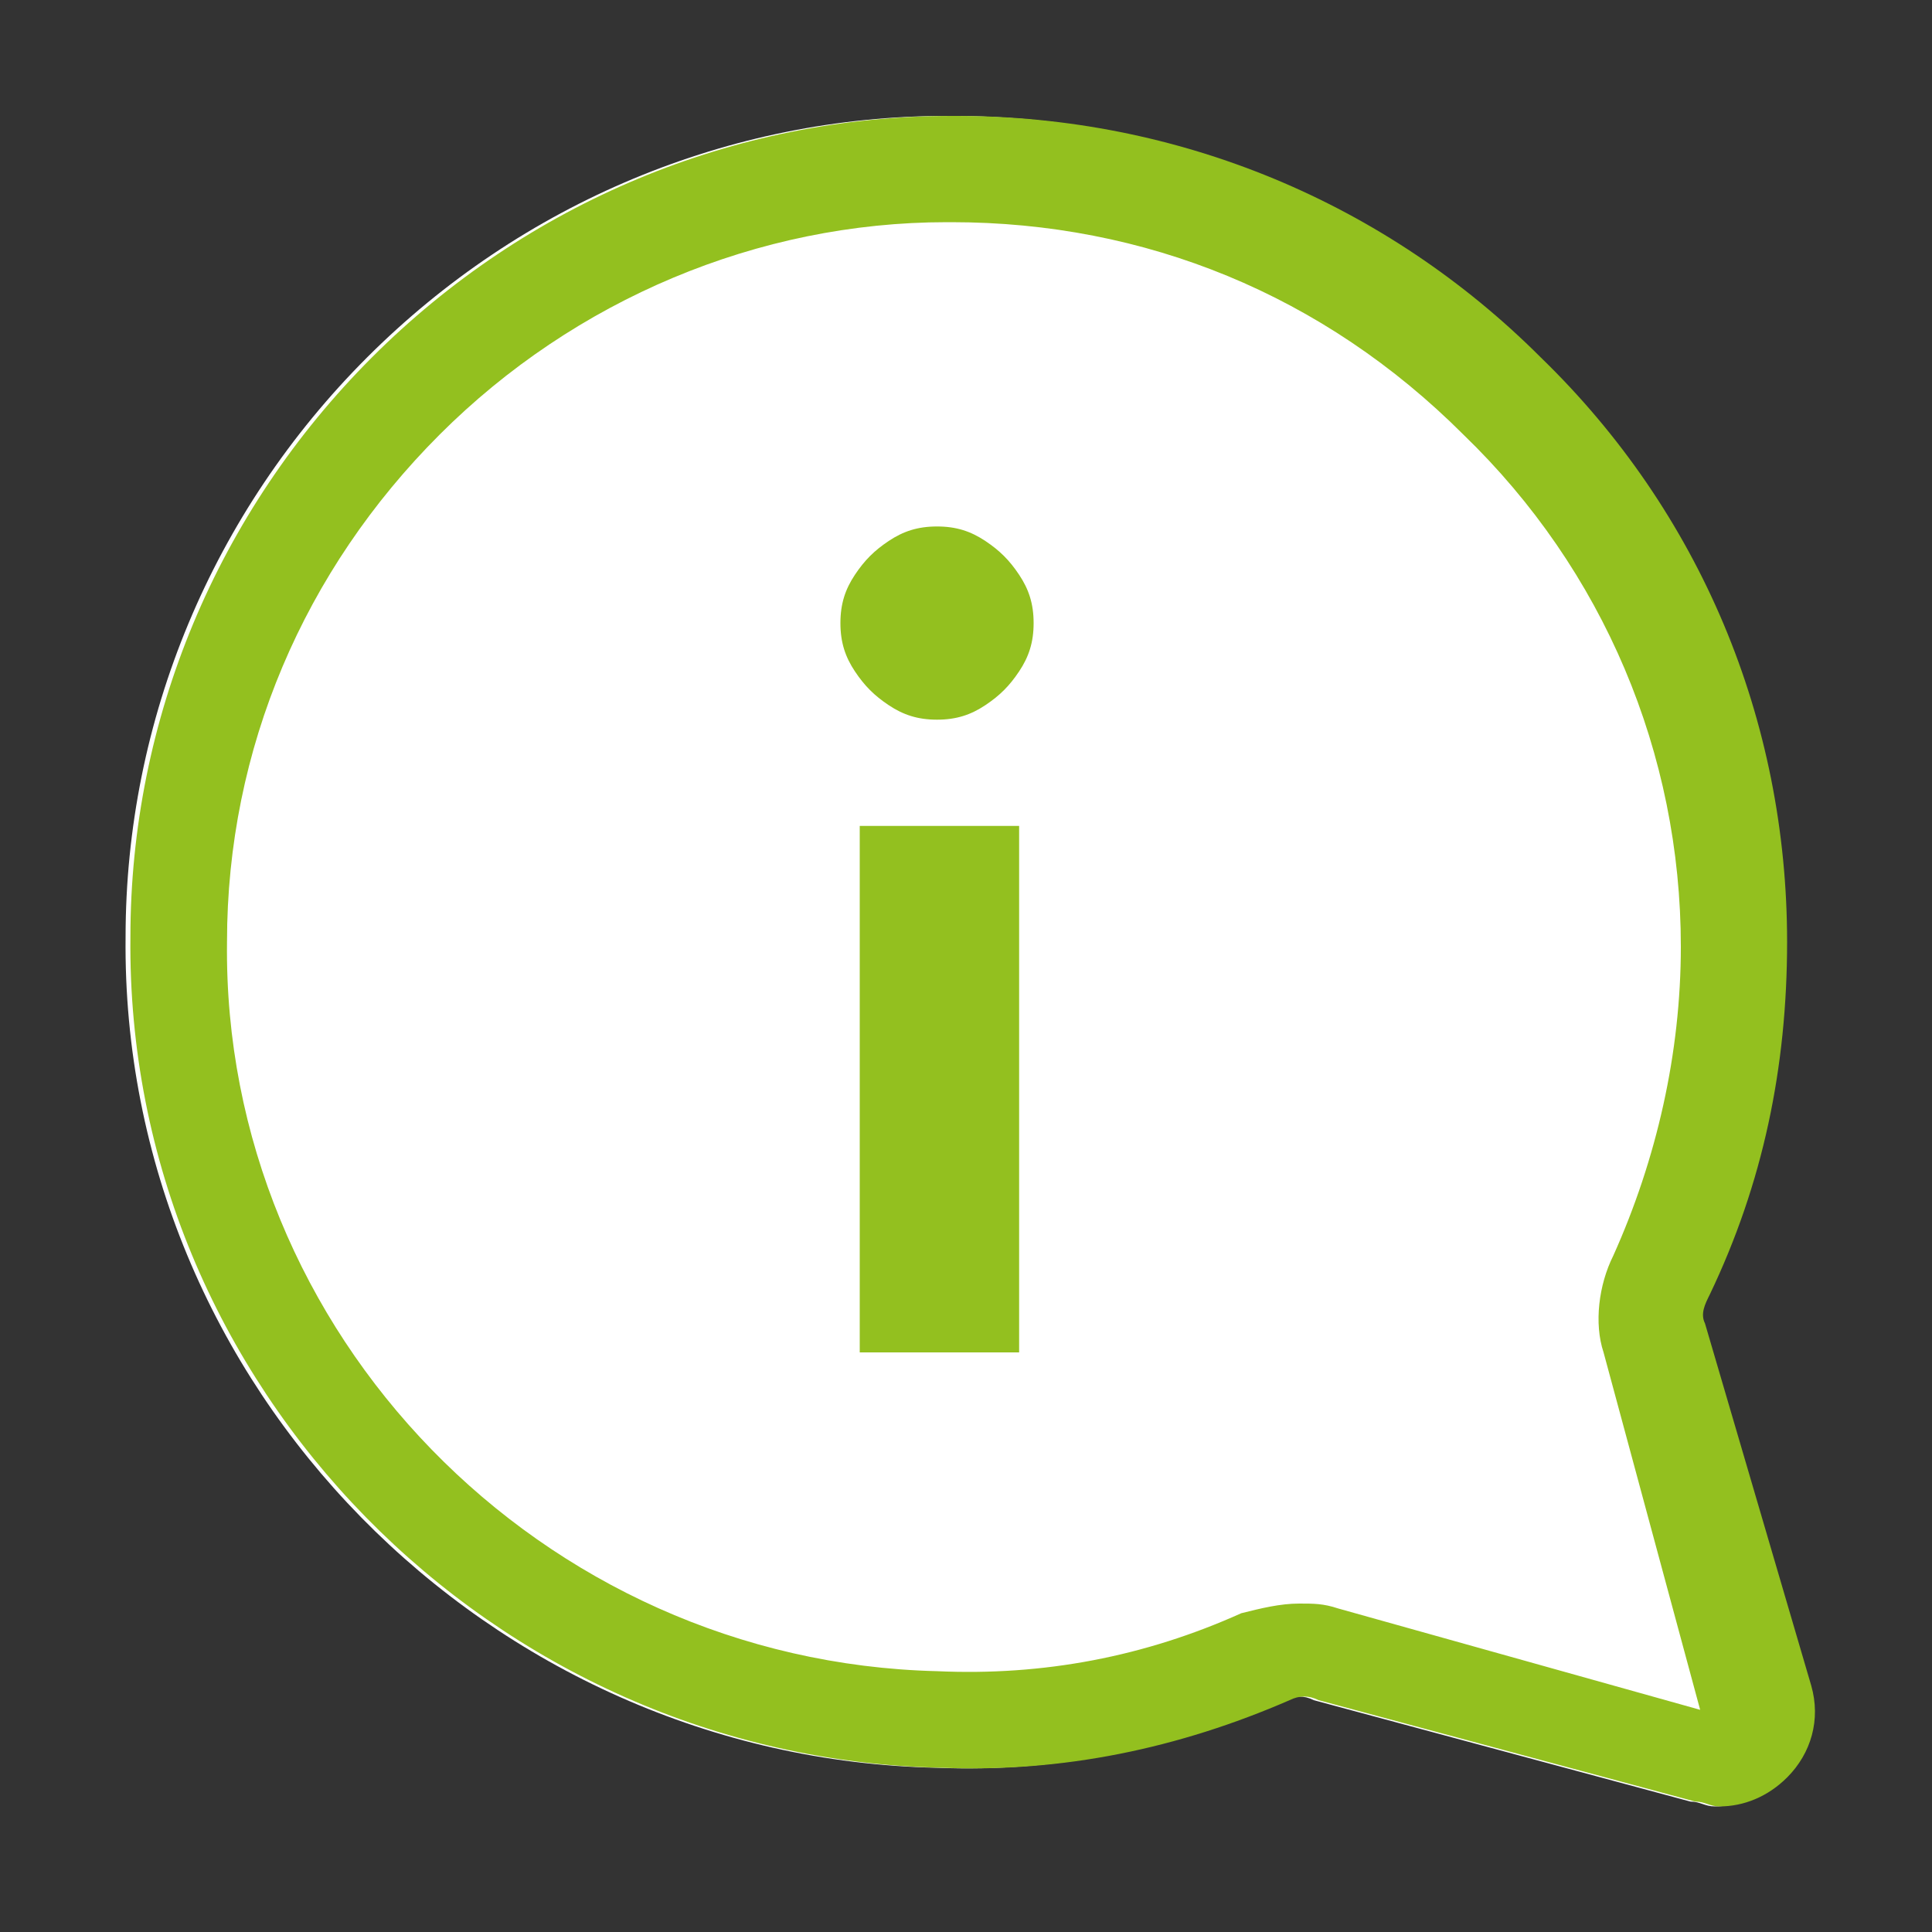
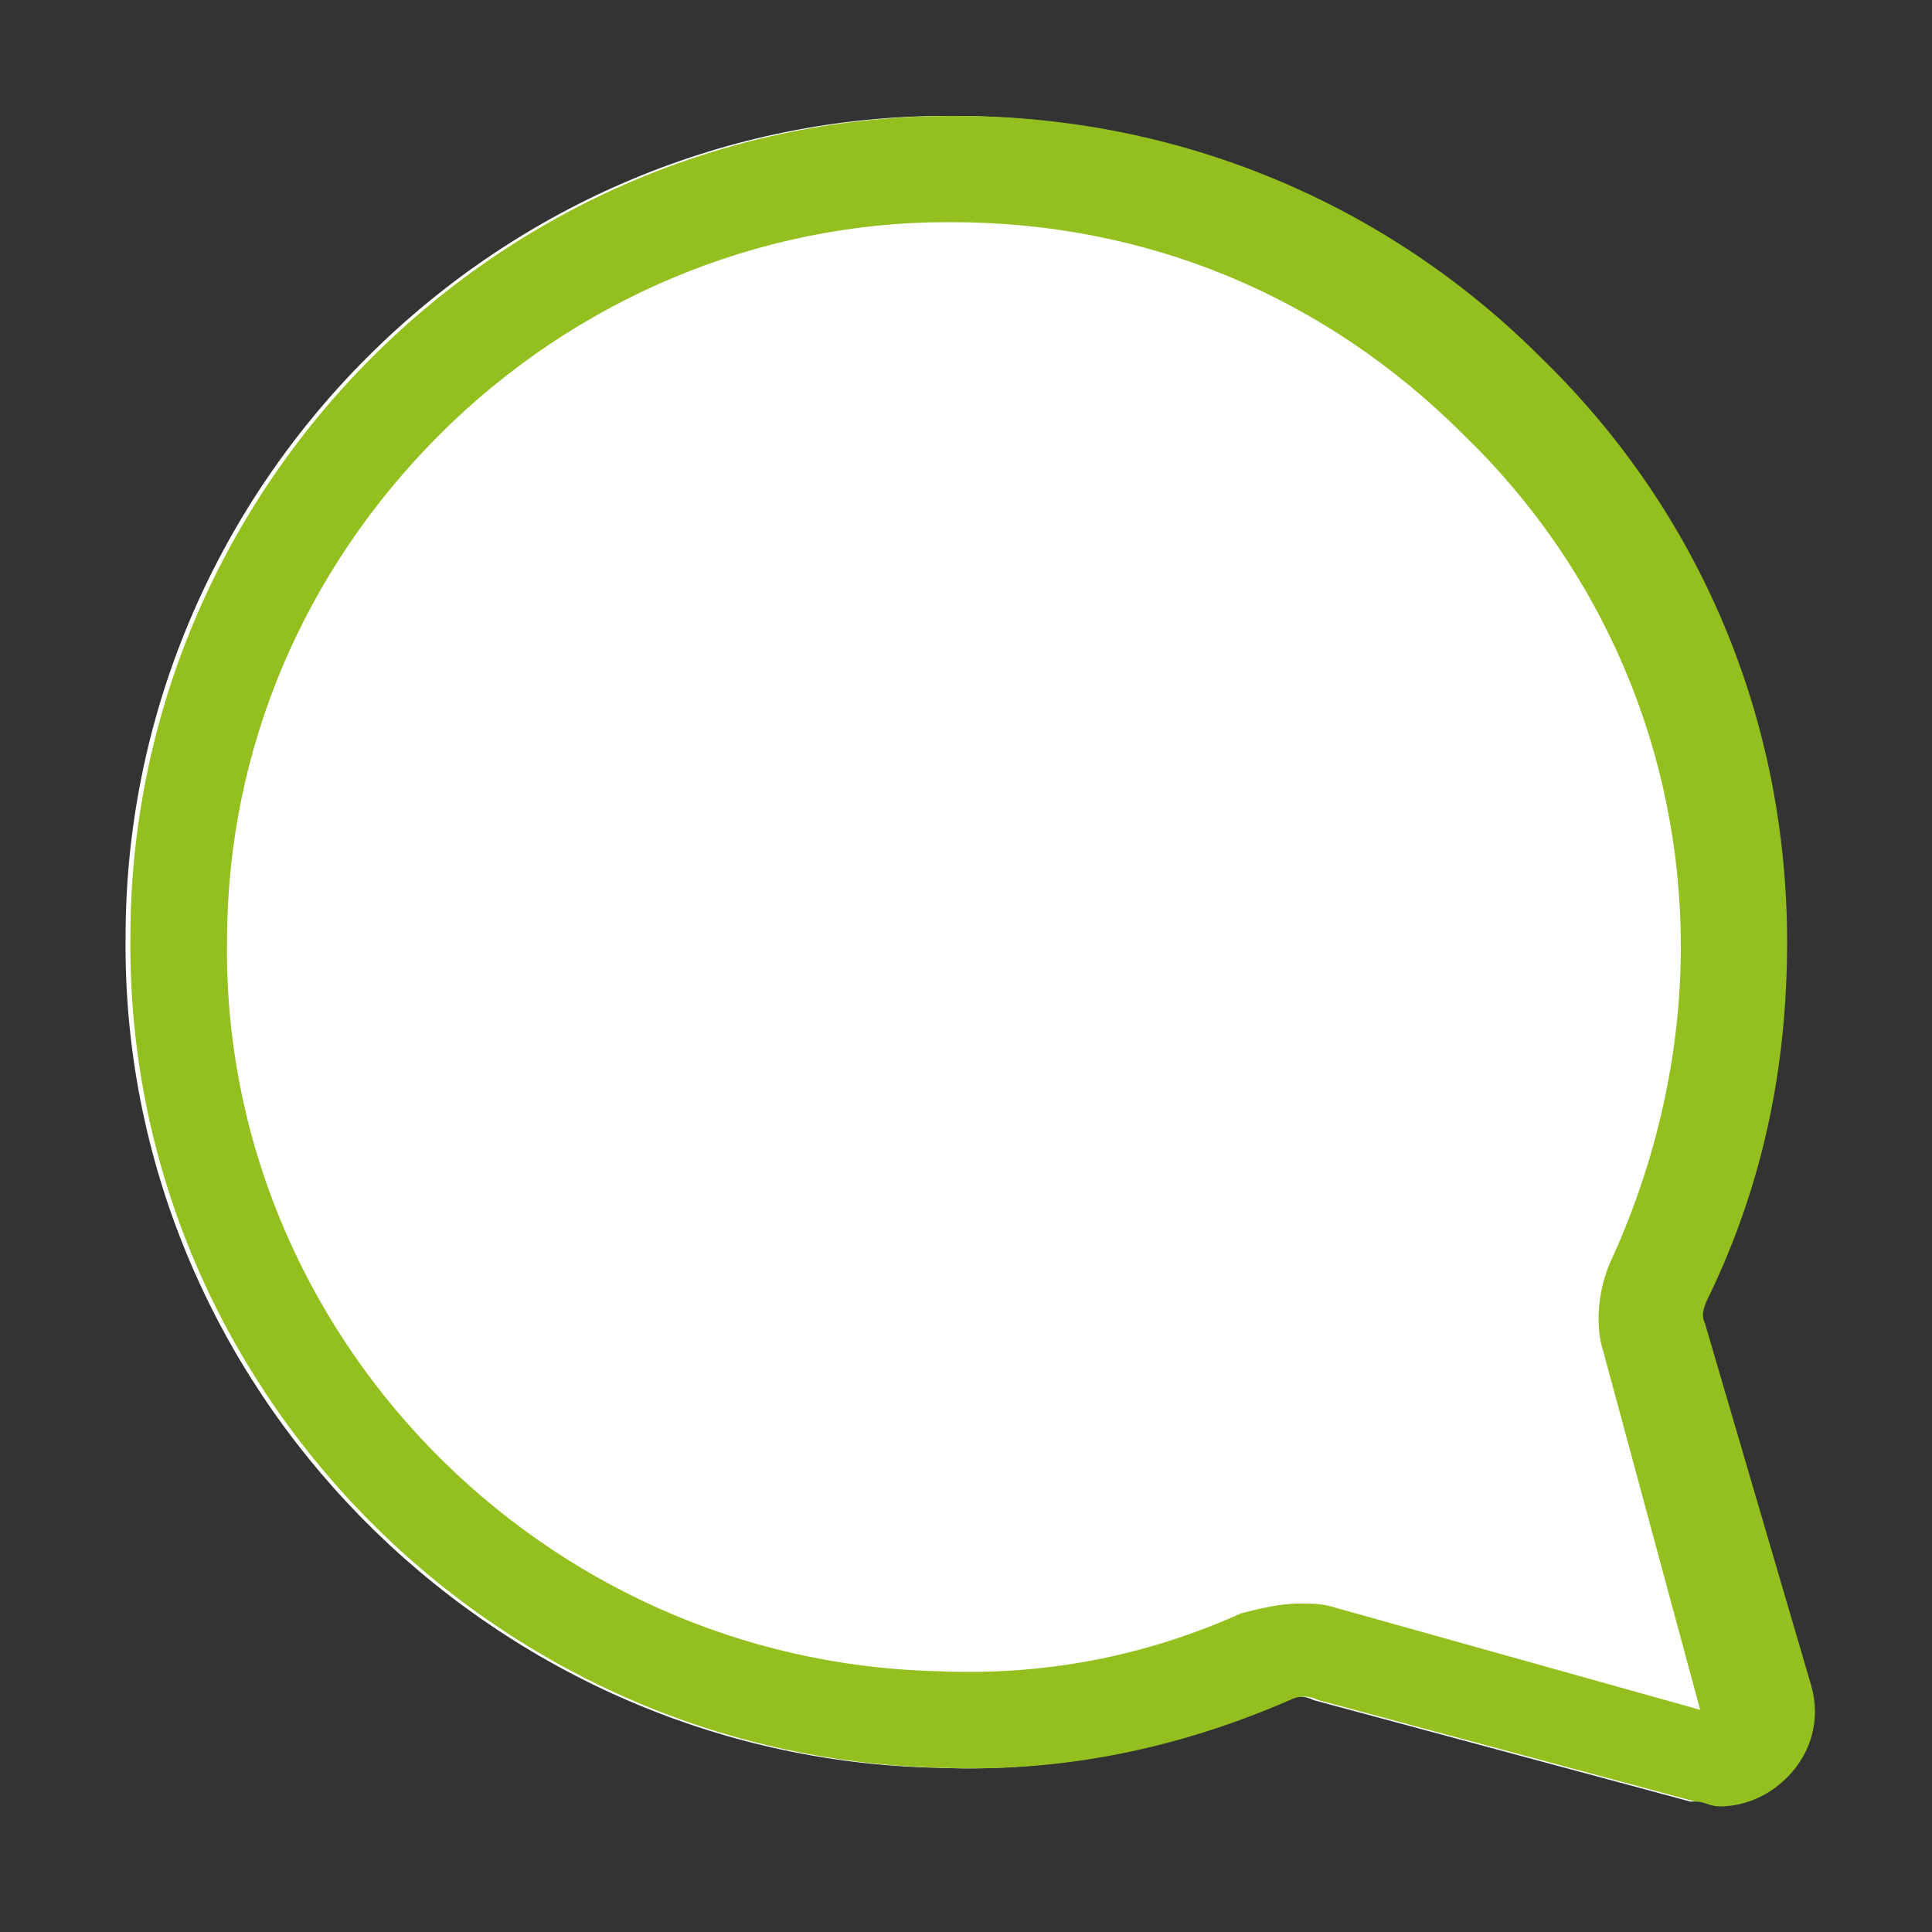
<svg xmlns="http://www.w3.org/2000/svg" version="1.1" id="Capa_1" x="0px" y="0px" viewBox="0 0 40 40" style="enable-background:new 0 0 40 40;" xml:space="preserve">
  <rect x="0" y="0" width="40" height="40" fill="#333333" stroke="none" />
  <style type="text/css">
	.st0{fill:#FFFFFF;}
	.st1{fill:url(#SVGID_1_);}
	.st2{fill:url(#SVGID_2_);}
	.st3{fill:#93C01F;}
	.st4{fill:url(#SVGID_3_);}
	.st5{fill:url(#SVGID_4_);}
	.st6{fill:url(#SVGID_5_);}
	.st7{fill:#F2F6E4;}
	.st8{fill:url(#SVGID_8_);}
	.st9{fill:url(#SVGID_9_);}
	.st10{fill:#1D1D1B;}
	.st11{fill:#80801F;}
	.st12{fill:#808080;}
	.st13{fill:#6F6F6E;}
	.st14{fill:#7EA504;}
	.st15{fill:none;stroke:#FFFFFF;stroke-miterlimit:10;}
	.st16{fill:#ED583E;}
	.st17{clip-path:url(#SVGID_11_);}
	.st18{fill:#1877DB;}
	.st19{fill-rule:evenodd;clip-rule:evenodd;fill:#1D1D1B;}
	.st20{fill:url(#Background_1_);}
	.st21{opacity:0.1;fill:#FFFFFF;enable-background:new    ;}
	.st22{opacity:7.000000e-02;}
	.st23{fill:#F6F6F6;}
	.st24{clip-path:url(#SVGID_15_);fill:url(#SVGID_16_);}
	.st25{fill:url(#SVGID_17_);}
	.st26{fill:#EDEDED;}
	.st27{clip-path:url(#SVGID_19_);}
	.st28{fill:url(#SVGID_24_);}
	.st29{fill:#93C01F;stroke:#FFFFFF;stroke-miterlimit:10;}
	.st30{opacity:0.8;fill:#FFFFFF;}
	.st31{opacity:0.7;clip-path:url(#SVGID_32_);}
	.st32{opacity:0.8;fill:#1D1D1B;}
	.st33{fill:url(#SVGID_37_);}
	.st34{fill:url(#SVGID_38_);}
	.st35{clip-path:url(#SVGID_40_);fill:url(#SVGID_41_);}
	.st36{opacity:0.2;}
	.st37{fill:none;stroke:#93C01F;stroke-miterlimit:10;}
	.st38{opacity:0.7;}
	.st39{fill:url(#SVGID_42_);}
	.st40{fill:url(#SVGID_43_);}
	.st41{clip-path:url(#SVGID_45_);fill:url(#SVGID_46_);}
	.st42{fill:#C6C6C6;}
	.st43{fill:#E3E3E3;}
	.st44{fill:none;stroke:#C6C6C6;stroke-width:1.5;stroke-linecap:round;stroke-linejoin:round;}
	.st45{fill-rule:evenodd;clip-rule:evenodd;fill:#C6C6C6;}
	.st46{fill:#C6C6C6;stroke:#FFFFFF;stroke-width:0.5;stroke-miterlimit:10;}
	.st47{fill:none;stroke:#EDEDED;stroke-miterlimit:10;}
	.st48{fill:url(#SVGID_89_);}
	.st49{clip-path:url(#SVGID_91_);fill:url(#SVGID_92_);}
	.st50{opacity:0.9;fill:#FFFFFF;}
	.st51{clip-path:url(#SVGID_130_);}
	.st52{clip-path:url(#SVGID_132_);}
	.st53{clip-path:url(#SVGID_134_);}
	.st54{clip-path:url(#SVGID_138_);}
	.st55{clip-path:url(#SVGID_140_);}
	.st56{clip-path:url(#SVGID_142_);}
	.st57{clip-path:url(#SVGID_146_);}
	.st58{clip-path:url(#SVGID_150_);}
	.st59{clip-path:url(#SVGID_152_);}
	.st60{clip-path:url(#SVGID_154_);}
	.st61{clip-path:url(#SVGID_156_);}
	.st62{clip-path:url(#SVGID_158_);}
	.st63{clip-path:url(#SVGID_160_);}
	.st64{clip-path:url(#SVGID_162_);}
	.st65{clip-path:url(#SVGID_164_);}
	.st66{clip-path:url(#SVGID_166_);}
	.st67{clip-path:url(#SVGID_168_);}
	.st68{clip-path:url(#SVGID_170_);}
	.st69{clip-path:url(#SVGID_172_);}
	.st70{fill:url(#SVGID_175_);}
	.st71{fill:url(#SVGID_176_);}
	.st72{fill:url(#SVGID_179_);}
	.st73{clip-path:url(#SVGID_181_);}
	.st74{fill:url(#Background_2_);}
	.st75{clip-path:url(#SVGID_185_);}
	.st76{fill:url(#Background_3_);}
	.st77{clip-path:url(#SVGID_189_);}
	.st78{fill:url(#Background_4_);}
	.st79{clip-path:url(#SVGID_193_);}
	.st80{fill:url(#Background_5_);}
	.st81{fill:url(#SVGID_196_);}
	.st82{clip-path:url(#SVGID_198_);fill:#93C01F;}
	.st83{clip-path:url(#SVGID_198_);}
	.st84{fill:url(#SVGID_203_);}
	.st85{clip-path:url(#SVGID_205_);}
	.st86{fill:url(#Background_6_);}
	.st87{clip-path:url(#SVGID_209_);}
	.st88{clip-path:url(#SVGID_213_);}
	.st89{clip-path:url(#SVGID_217_);}
	.st90{clip-path:url(#SVGID_221_);}
	.st91{fill:url(#SVGID_232_);}
	.st92{clip-path:url(#SVGID_234_);}
	.st93{fill:url(#Background_7_);}
	.st94{clip-path:url(#SVGID_238_);}
	.st95{clip-path:url(#SVGID_242_);}
	.st96{clip-path:url(#SVGID_246_);}
	.st97{clip-path:url(#SVGID_250_);}
	.st98{fill:#FFFFFF;stroke:#93C01F;stroke-miterlimit:10;}
	.st99{opacity:0.22;clip-path:url(#SVGID_284_);fill:#1D1D1B;}
	.st100{opacity:0.4;}
	.st101{fill:none;stroke:#E3E3E3;stroke-miterlimit:10;}
	.st102{opacity:0.3;}
	.st103{fill:url(#Background_8_);}
</style>
  <g>
-     <path class="st0" d="M35.2,27.4c-0.1-0.2,0-0.4,0.1-0.6c1.1-2.3,1.6-4.7,1.6-7.3c0-4.6-1.8-8.9-5.1-12.1c-3.2-3.2-7.5-5-12.1-5   c0,0-0.1,0-0.1,0c-4.5,0-8.8,1.8-12,5c-3.2,3.2-5,7.5-5,12c-0.1,9.3,7.5,17,16.8,17.2c2.5,0.1,4.9-0.4,7.2-1.4   c0.2-0.1,0.4-0.1,0.6,0l7.8,2.1c0.2,0,0.3,0.1,0.5,0.1c0.5,0,1-0.2,1.4-0.6c0.5-0.5,0.7-1.2,0.5-1.9L35.2,27.4z" />
+     <path class="st0" d="M35.2,27.4c-0.1-0.2,0-0.4,0.1-0.6c1.1-2.3,1.6-4.7,1.6-7.3c0-4.6-1.8-8.9-5.1-12.1c-3.2-3.2-7.5-5-12.1-5   c0,0-0.1,0-0.1,0c-4.5,0-8.8,1.8-12,5c-3.2,3.2-5,7.5-5,12c-0.1,9.3,7.5,17,16.8,17.2c2.5,0.1,4.9-0.4,7.2-1.4   c0.2-0.1,0.4-0.1,0.6,0l7.8,2.1c0.5,0,1-0.2,1.4-0.6c0.5-0.5,0.7-1.2,0.5-1.9L35.2,27.4z" />
    <path class="st3" d="M35.3,27.4c-0.1-0.2,0-0.4,0.1-0.6c1.1-2.3,1.6-4.7,1.6-7.3c0-4.6-1.8-8.9-5.1-12.1c-3.2-3.2-7.5-5-12.1-5   c0,0-0.1,0-0.1,0c-4.5,0-8.8,1.8-12,5c-3.2,3.2-5,7.5-5,12c-0.1,9.3,7.5,17,16.8,17.2c2.5,0.1,4.9-0.4,7.2-1.4   c0.2-0.1,0.4-0.1,0.6,0l7.8,2.1c0.2,0,0.3,0.1,0.5,0.1c0.5,0,1-0.2,1.4-0.6c0.5-0.5,0.7-1.2,0.5-1.9L35.3,27.4z M27.7,33.3   c-0.3-0.1-0.5-0.1-0.8-0.1c-0.4,0-0.8,0.1-1.2,0.2c-2,0.9-4.1,1.3-6.3,1.2c-8.2-0.2-14.8-7-14.7-15.1c0-4,1.6-7.7,4.4-10.5   c2.8-2.8,6.6-4.4,10.5-4.4c0,0,0.1,0,0.1,0c4,0,7.7,1.5,10.6,4.4c2.9,2.8,4.5,6.6,4.5,10.6c0,2.2-0.5,4.4-1.4,6.4   c-0.3,0.6-0.4,1.4-0.2,2l2,7.4L27.7,33.3z" />
    <g>
      <g>
-         <path class="st3" d="M19.4,14.9c-0.4,0-0.7-0.1-1-0.3c-0.3-0.2-0.5-0.4-0.7-0.7c-0.2-0.3-0.3-0.6-0.3-1c0-0.4,0.1-0.7,0.3-1     c0.2-0.3,0.4-0.5,0.7-0.7c0.3-0.2,0.6-0.3,1-0.3s0.7,0.1,1,0.3c0.3,0.2,0.5,0.4,0.7,0.7c0.2,0.3,0.3,0.6,0.3,1     c0,0.4-0.1,0.7-0.3,1c-0.2,0.3-0.4,0.5-0.7,0.7C20.1,14.8,19.8,14.9,19.4,14.9z M17.8,28V17.1h3.3V28H17.8z" />
-       </g>
+         </g>
    </g>
  </g>
</svg>